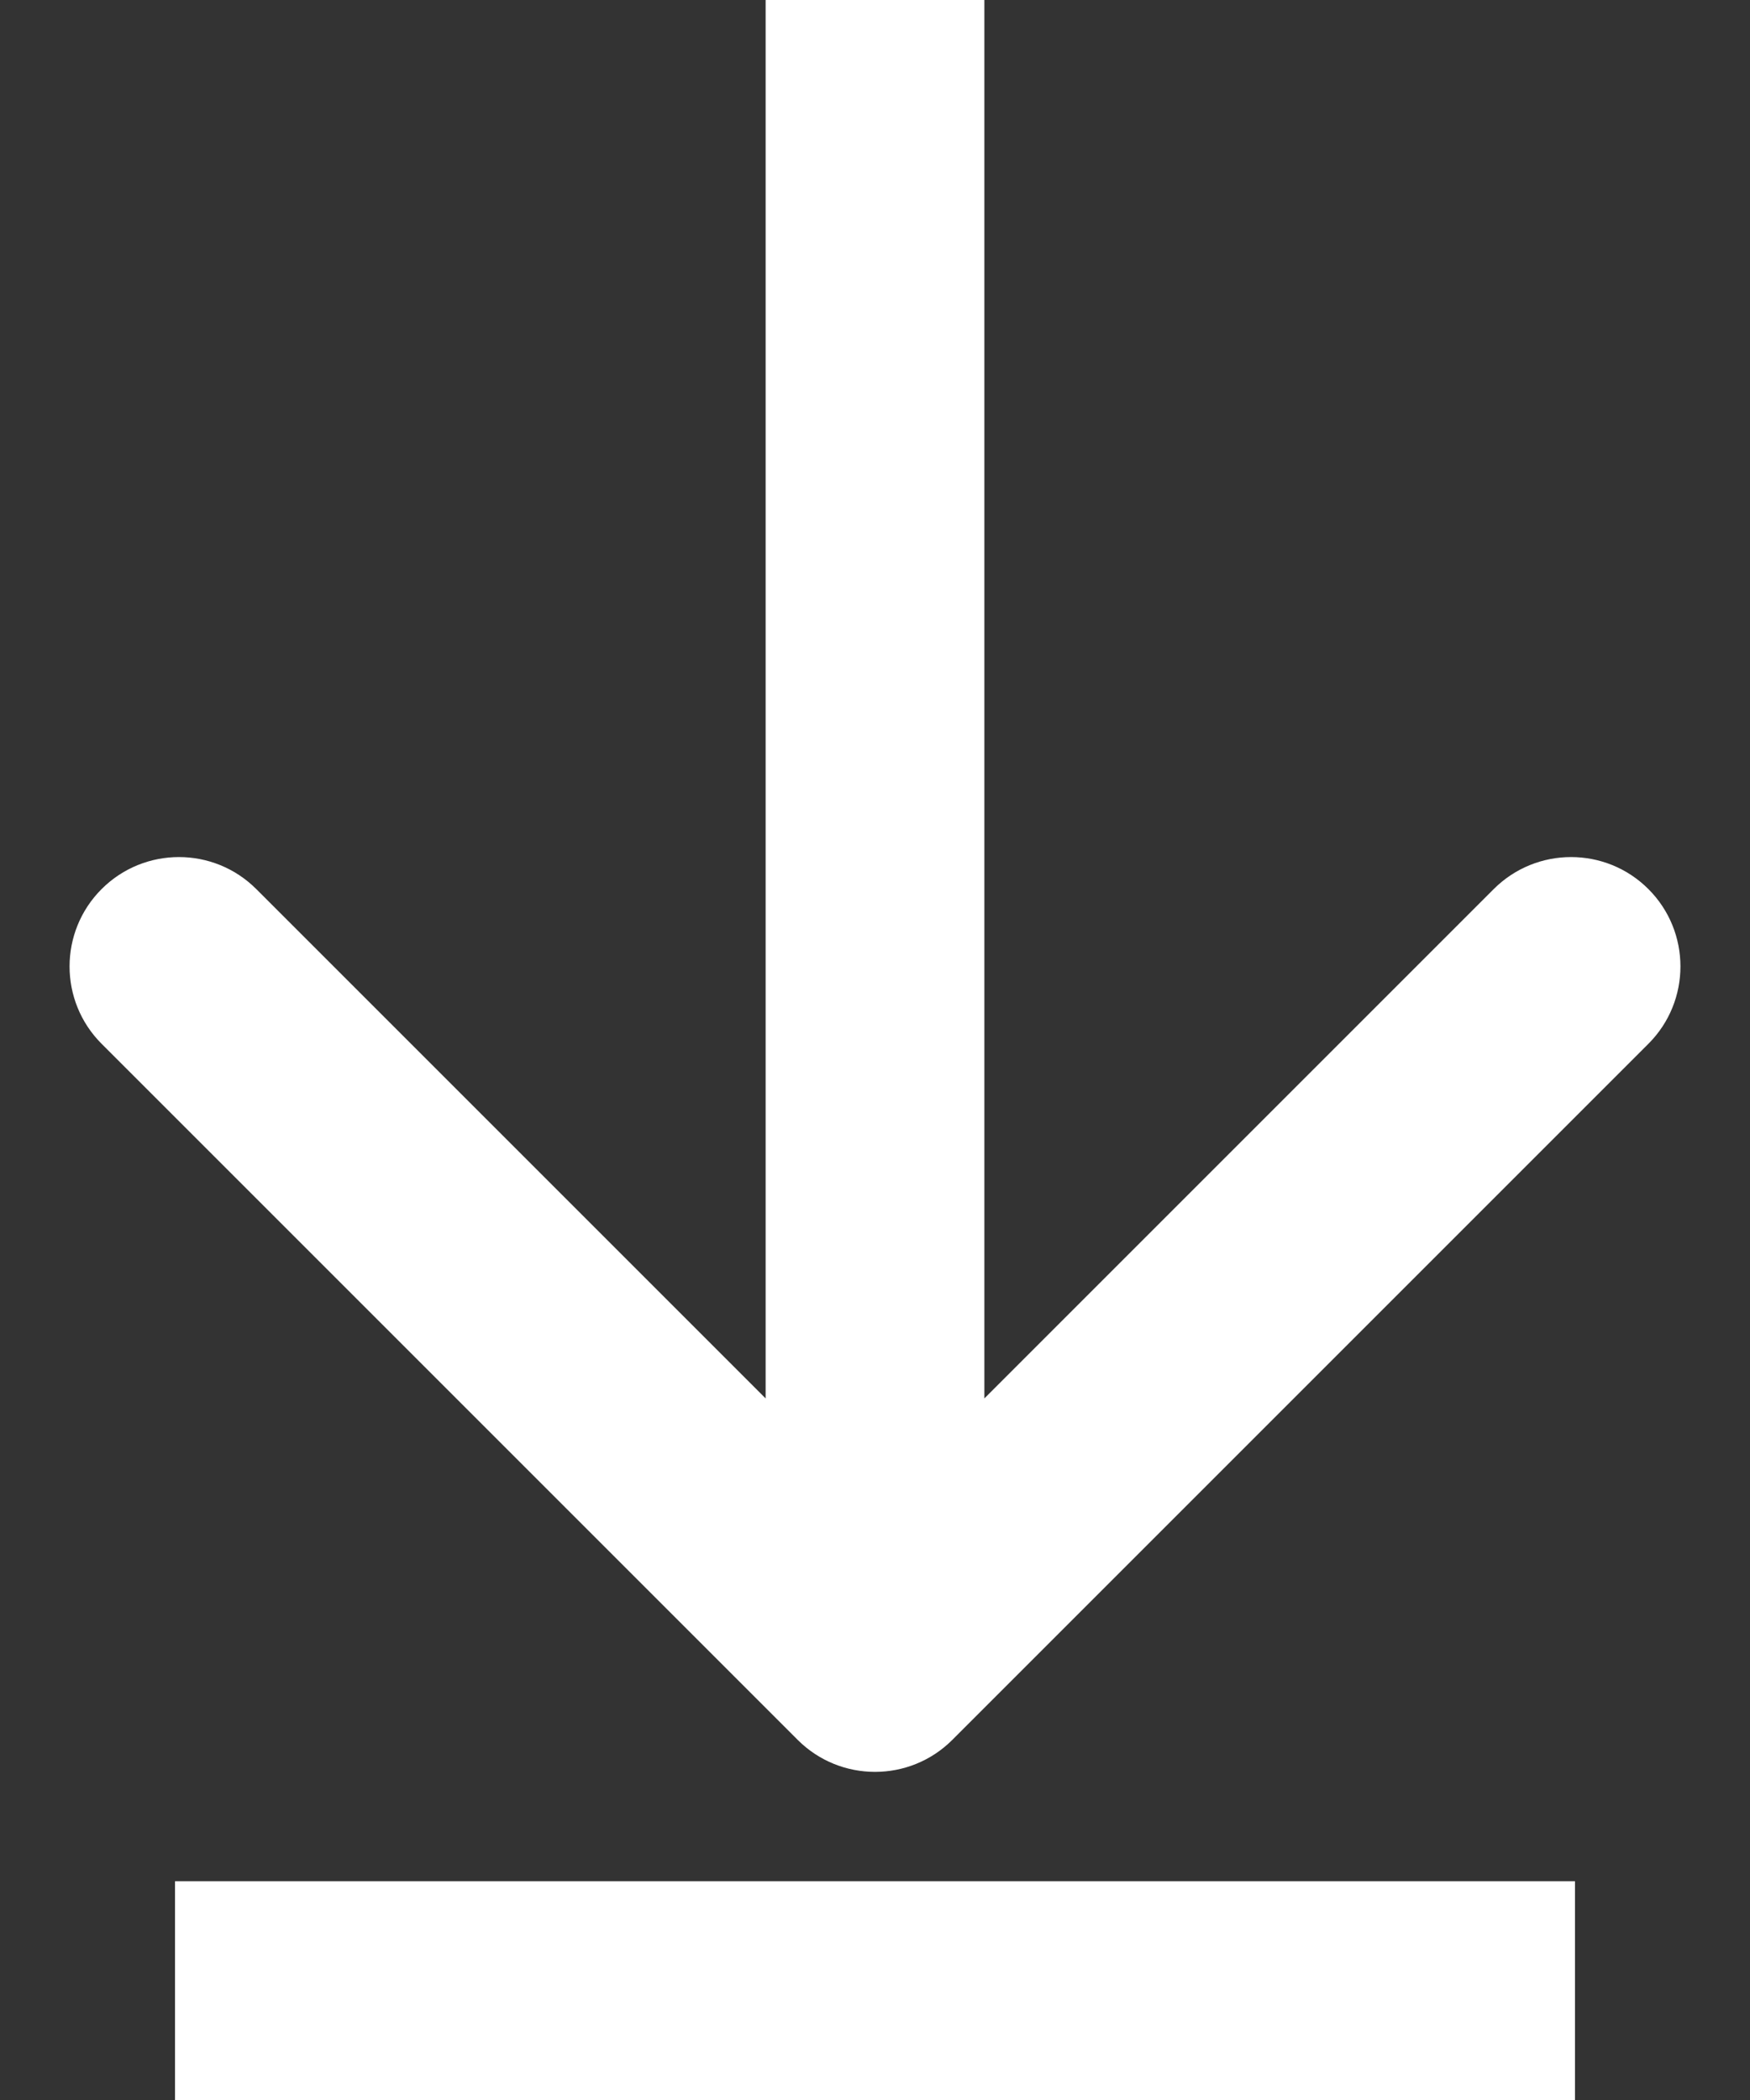
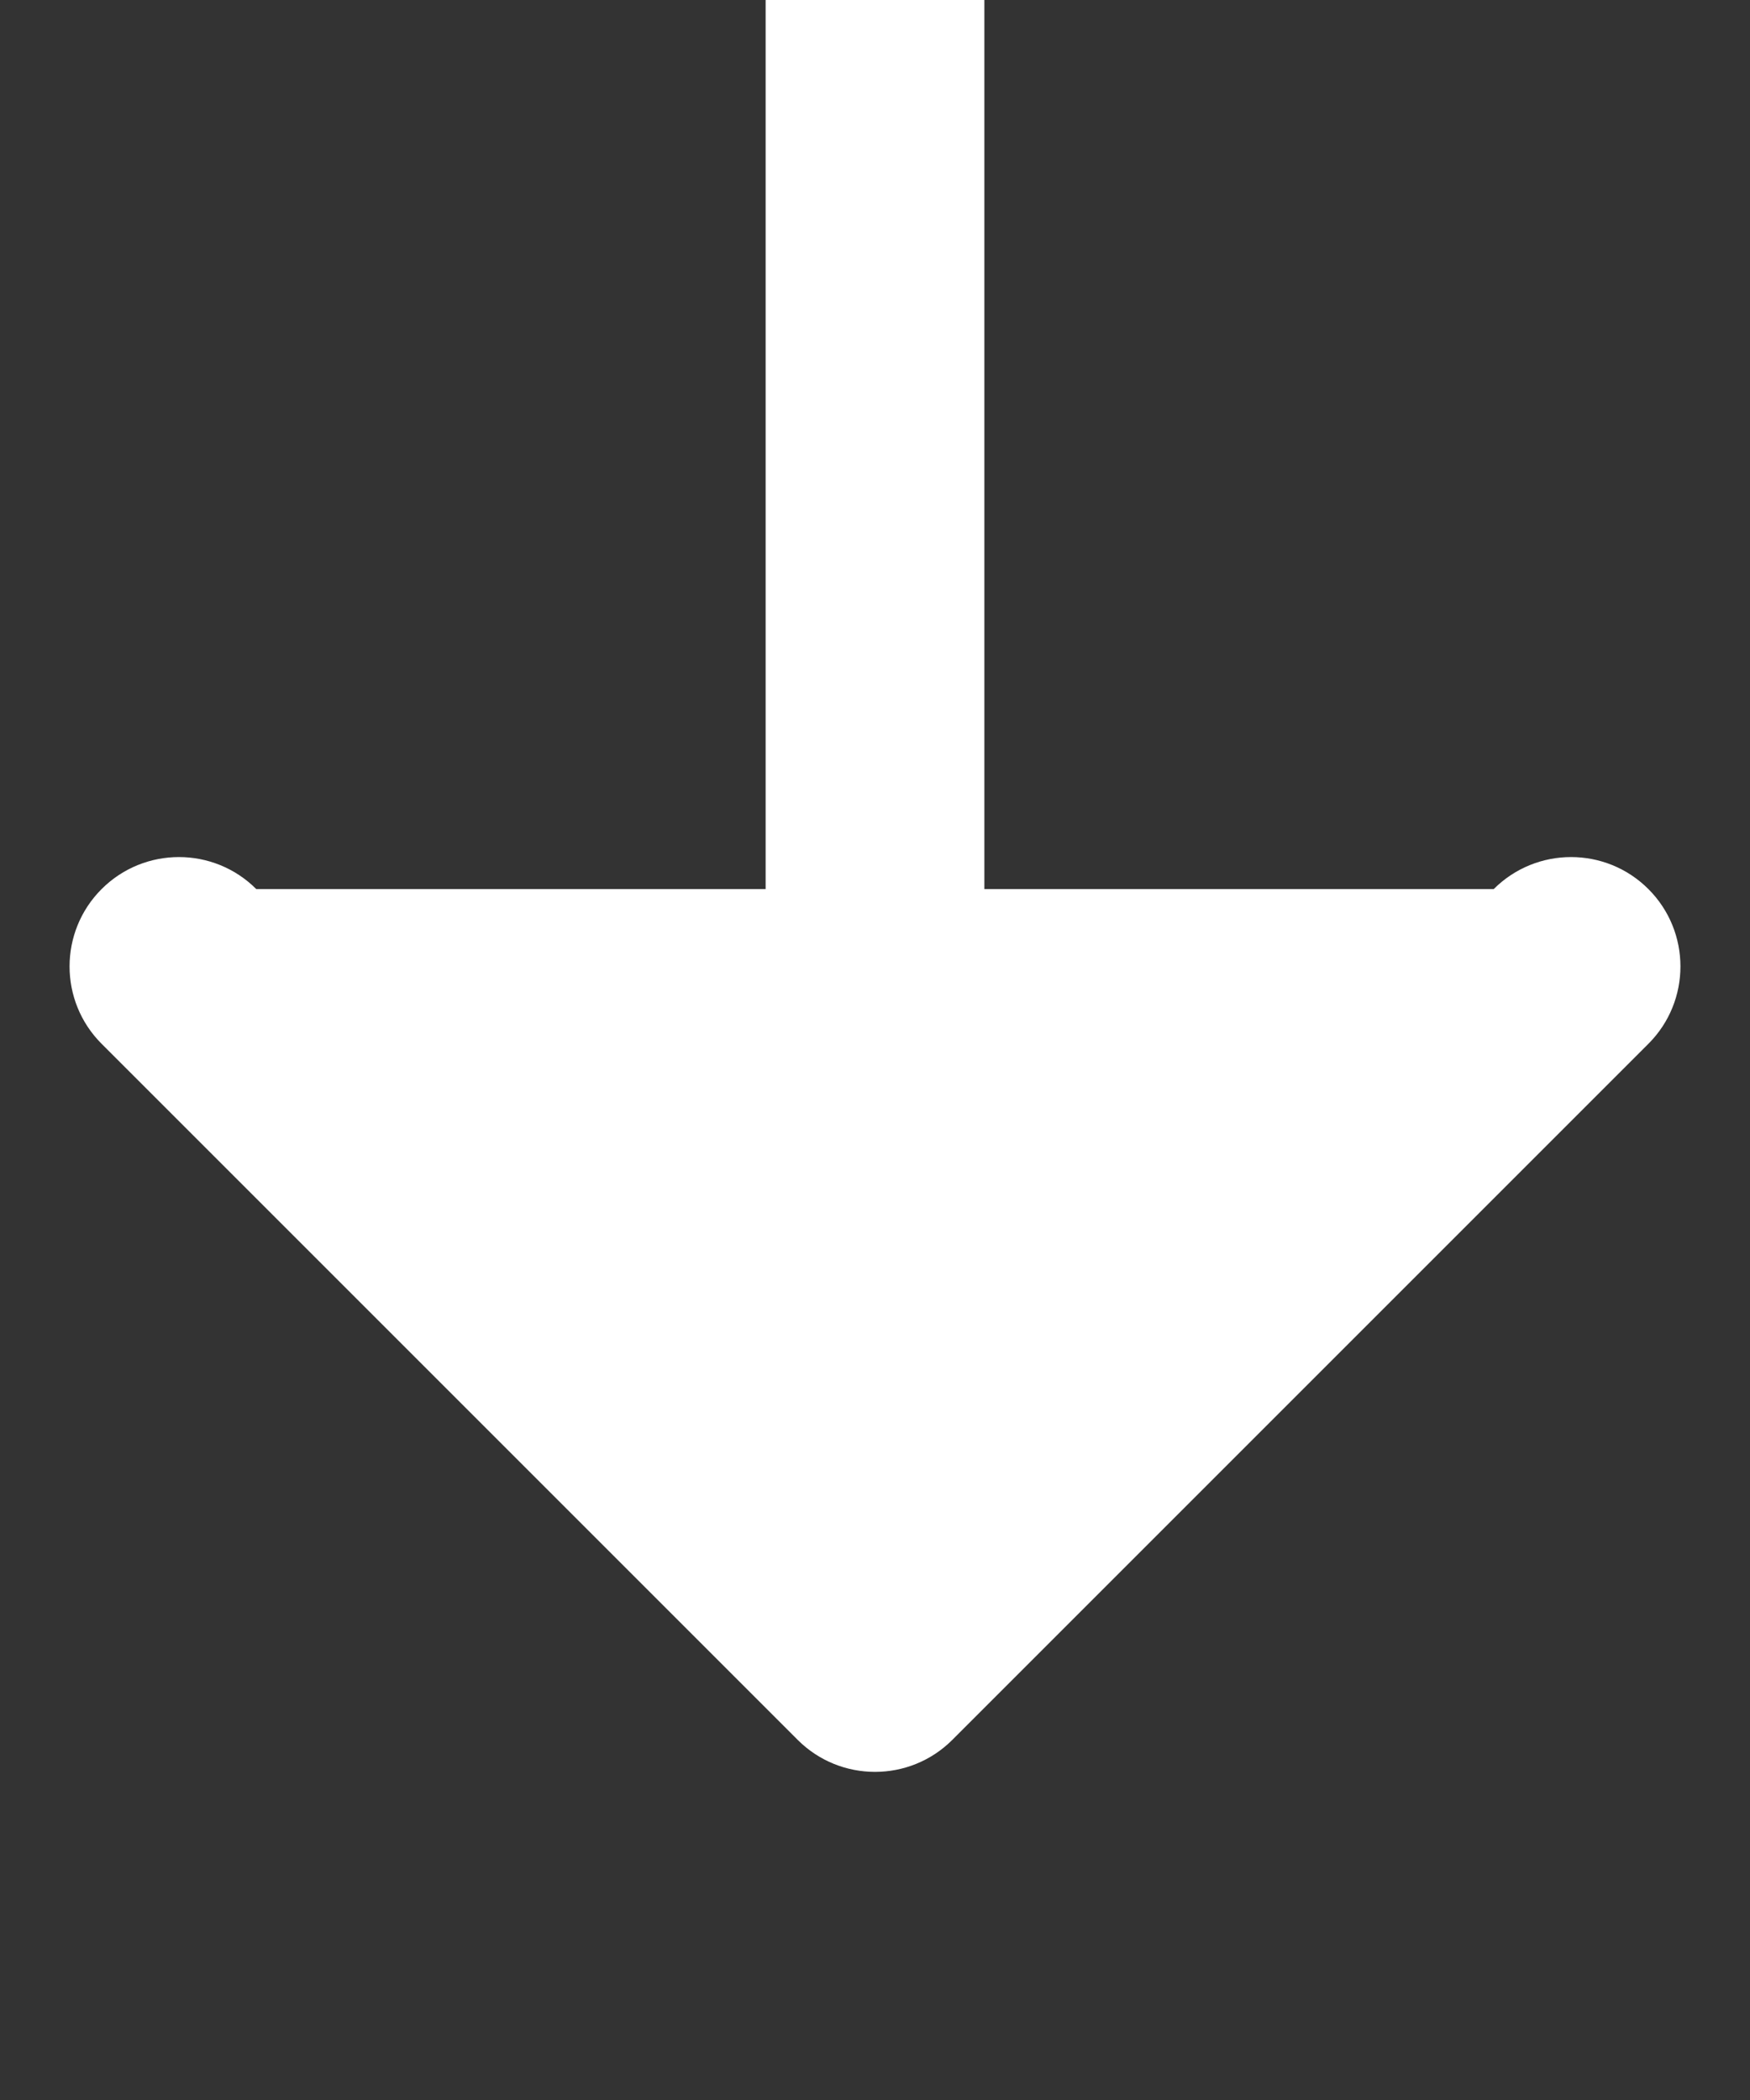
<svg xmlns="http://www.w3.org/2000/svg" width="20" height="24" viewBox="0 0 20 24" fill="none">
  <rect x="0" y="0" width="20" height="24" fill="#333333" stroke="none" />
-   <line x1="2" y1="22.75" x2="18" y2="22.75" stroke="white" stroke-width="2.5" />
-   <path d="M9.116 19.884C9.604 20.372 10.396 20.372 10.884 19.884L18.839 11.929C19.327 11.441 19.327 10.649 18.839 10.161C18.351 9.673 17.559 9.673 17.071 10.161L10 17.232L2.929 10.161C2.441 9.673 1.649 9.673 1.161 10.161C0.673 10.649 0.673 11.441 1.161 11.929L9.116 19.884ZM8.75 5.46392e-08L8.75 19L11.25 19L11.25 -5.46392e-08L8.75 5.46392e-08Z" fill="white" />
+   <path d="M9.116 19.884C9.604 20.372 10.396 20.372 10.884 19.884L18.839 11.929C19.327 11.441 19.327 10.649 18.839 10.161C18.351 9.673 17.559 9.673 17.071 10.161L2.929 10.161C2.441 9.673 1.649 9.673 1.161 10.161C0.673 10.649 0.673 11.441 1.161 11.929L9.116 19.884ZM8.75 5.46392e-08L8.75 19L11.25 19L11.25 -5.46392e-08L8.75 5.46392e-08Z" fill="white" />
</svg>